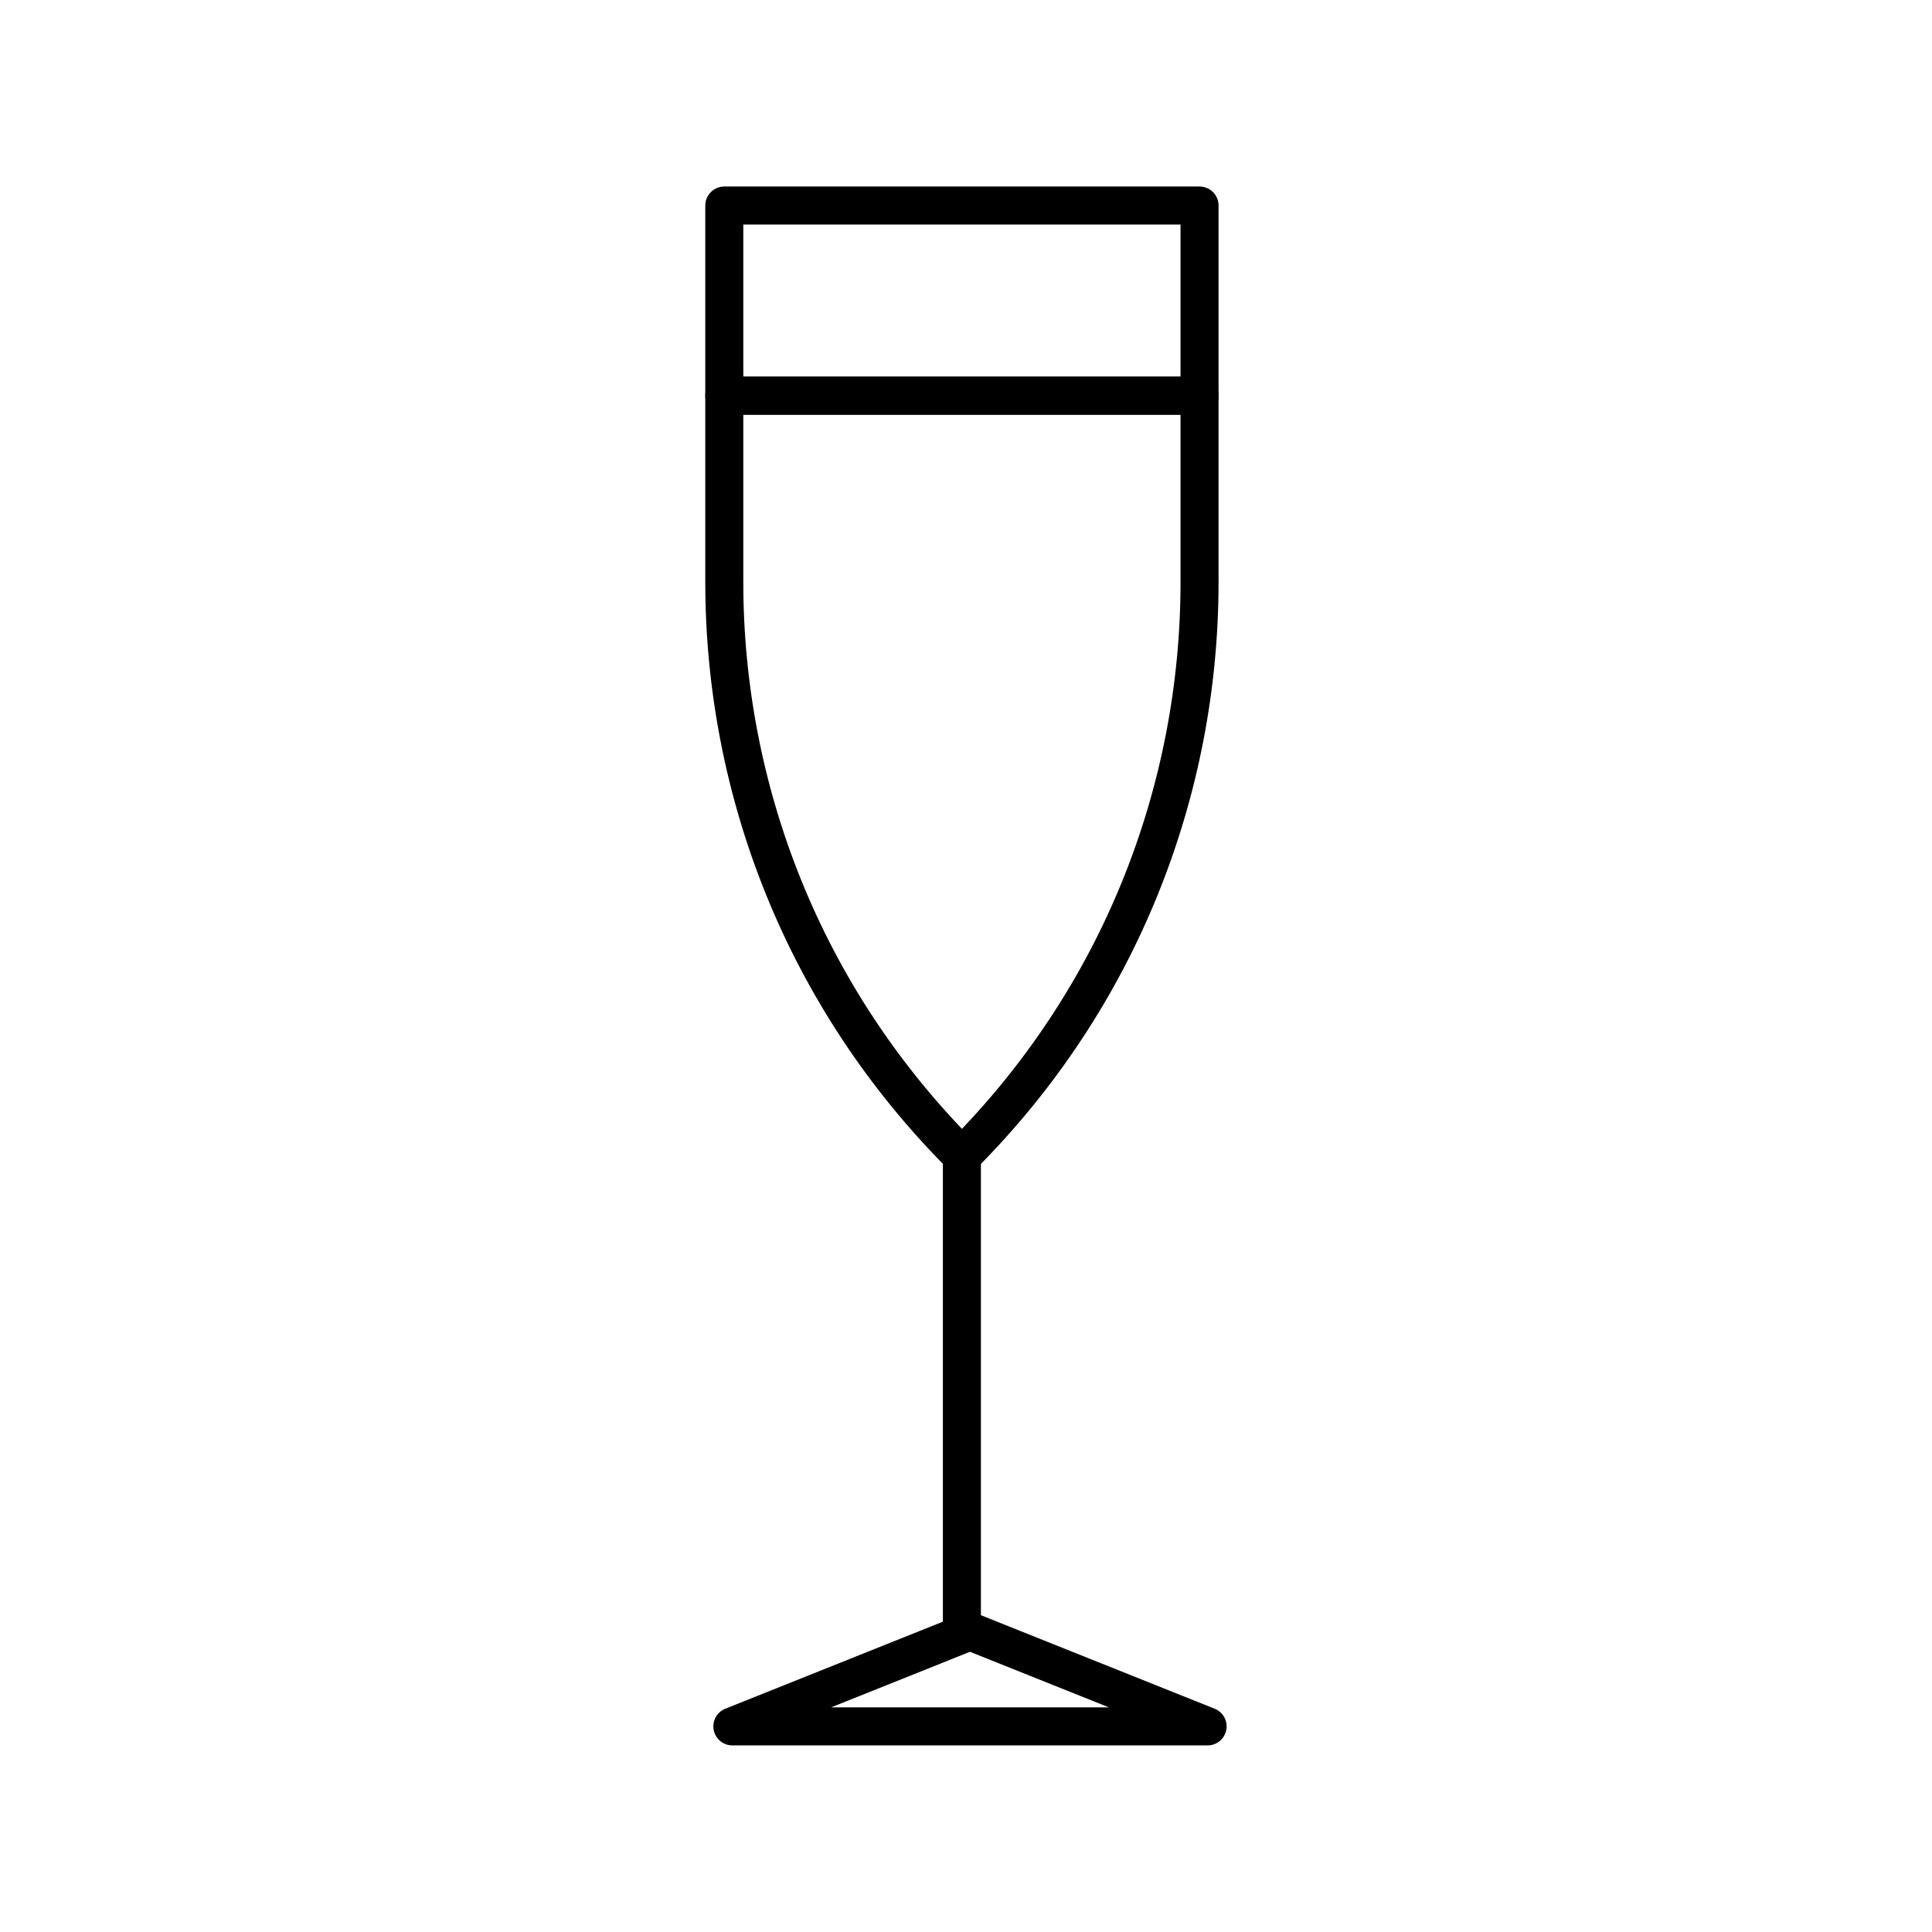
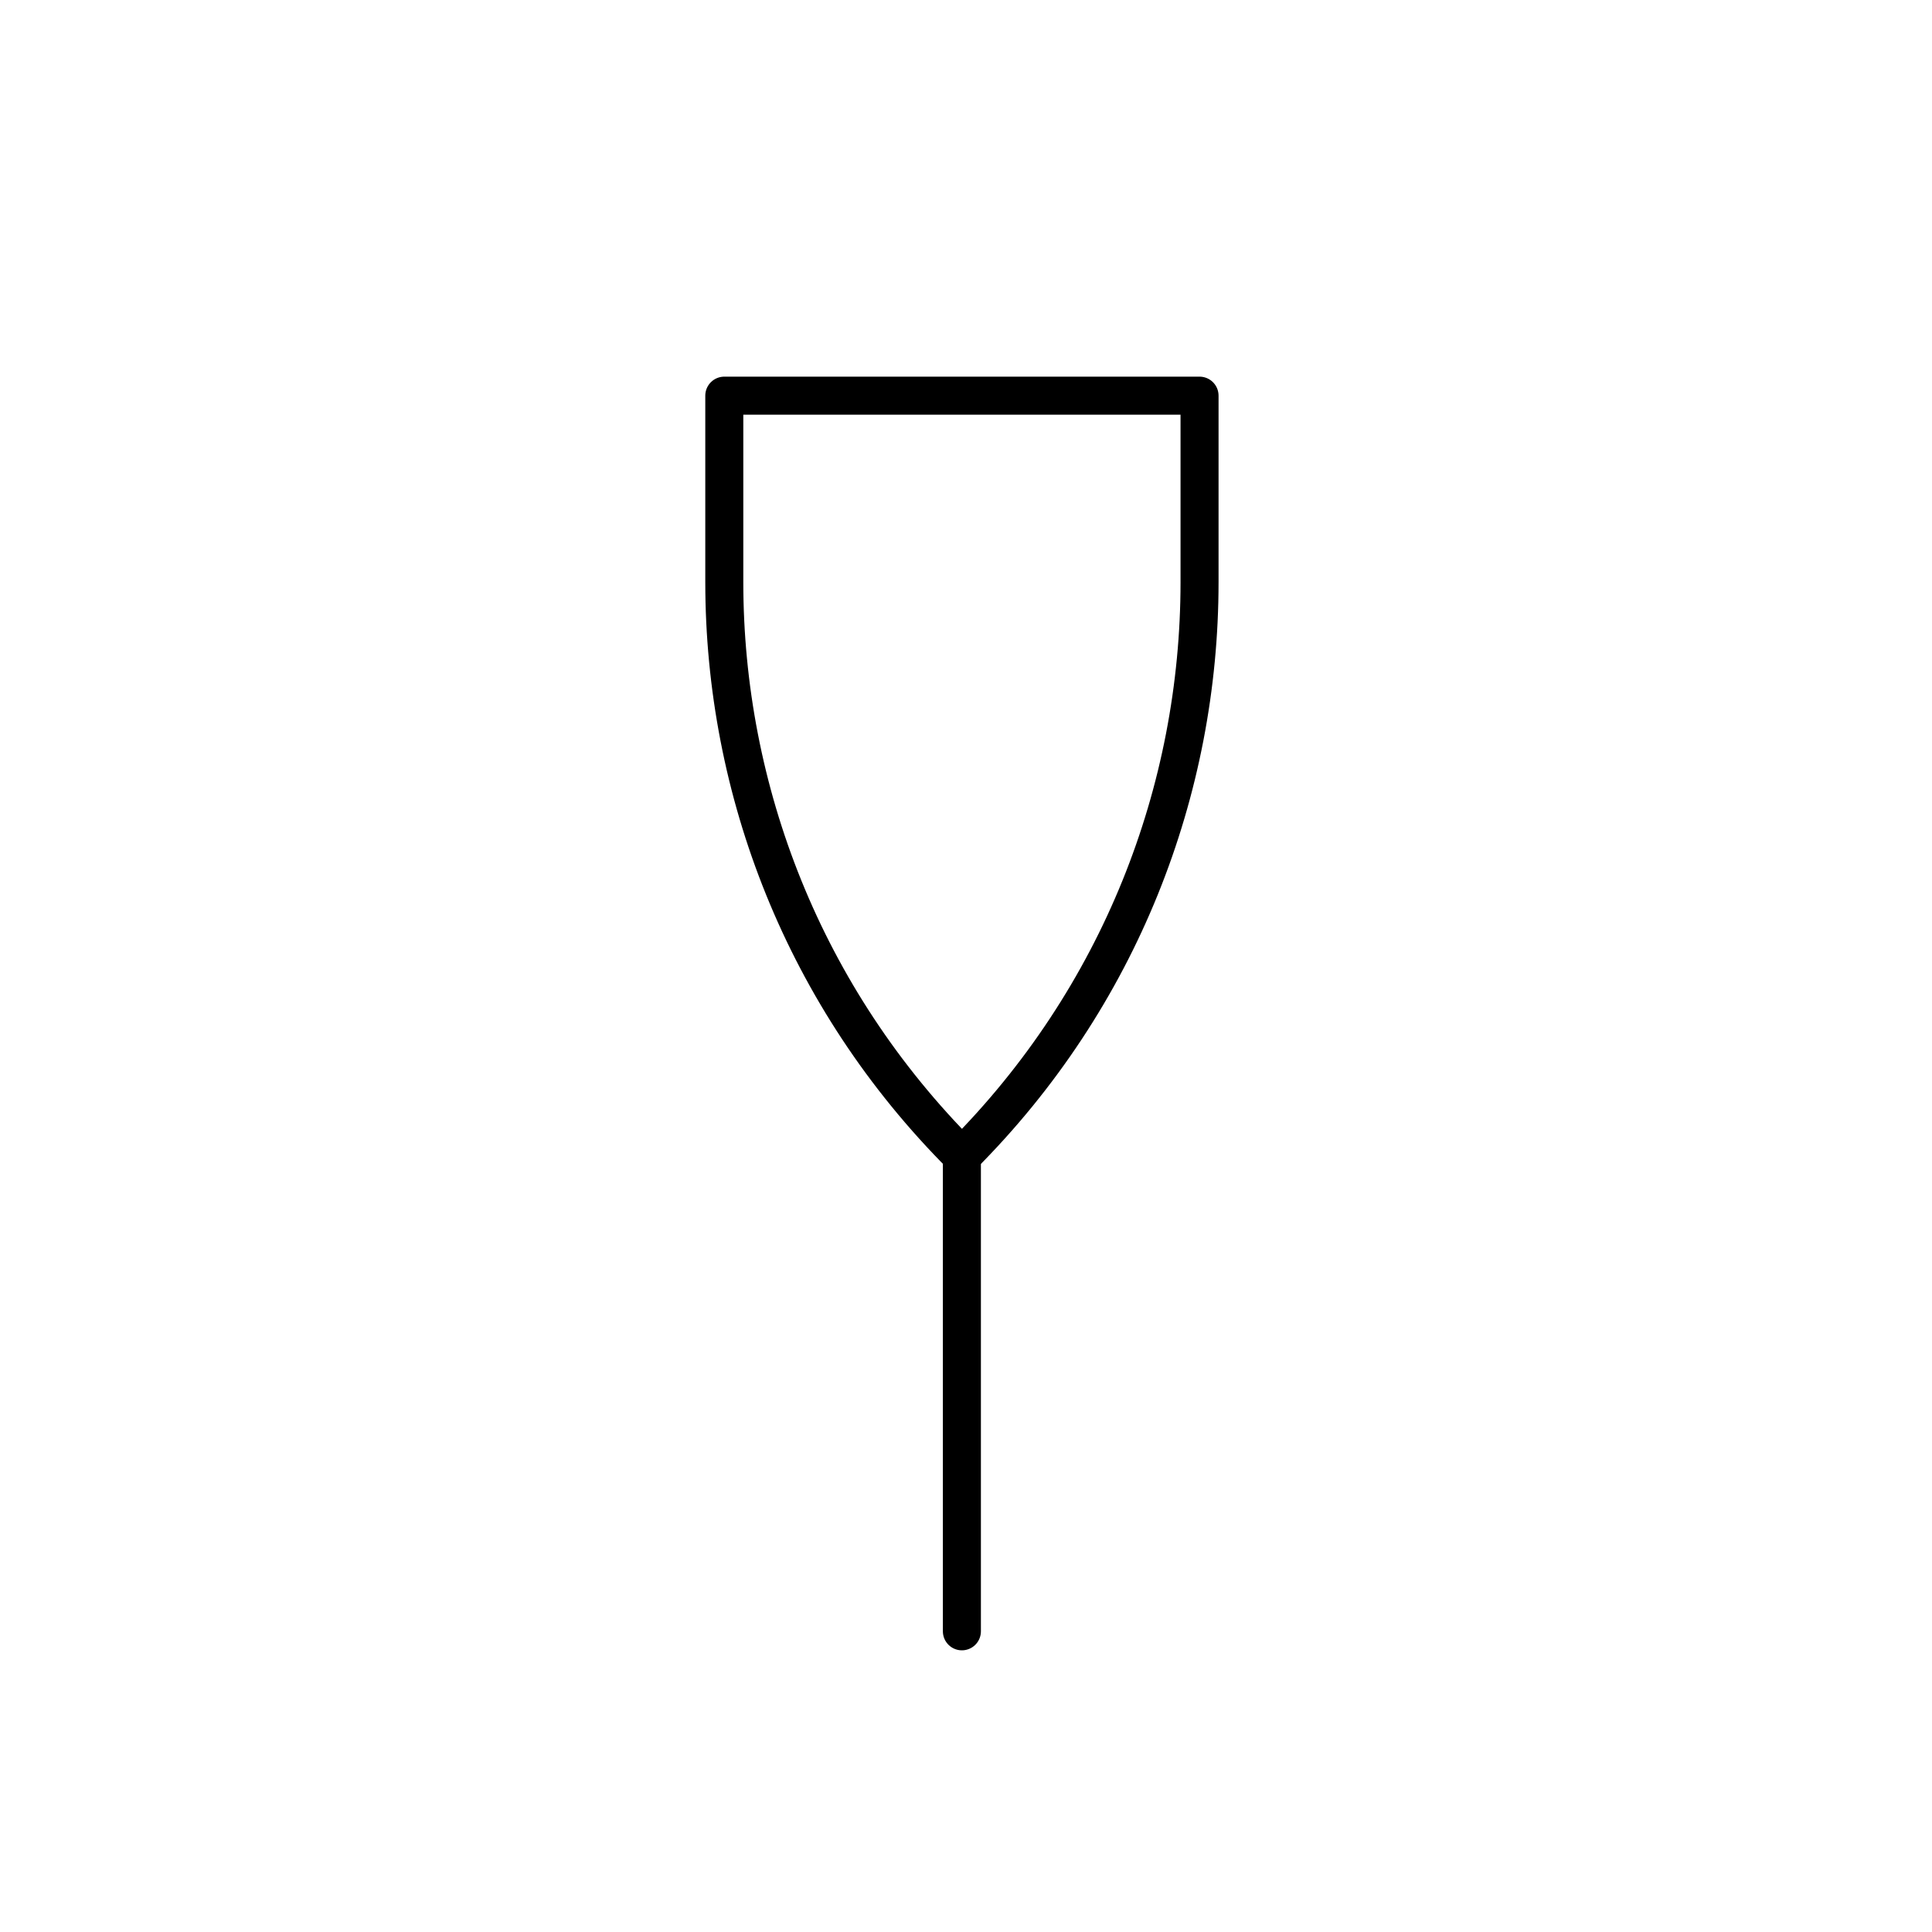
<svg xmlns="http://www.w3.org/2000/svg" width="800px" height="800px" version="1.1" viewBox="144 144 512 512">
  <g fill="none" stroke="#000000" stroke-linecap="round" stroke-linejoin="round" stroke-miterlimit="10" stroke-width="2">
-     <path transform="matrix(5.038 0 0 5.038 148.09 148.09)" d="m49.786 59.999v25z" />
+     <path transform="matrix(5.038 0 0 5.038 148.09 148.09)" d="m49.786 59.999v25" />
    <path transform="matrix(5.038 0 0 5.038 148.09 148.09)" d="m62.287 20.001h-24.999v9.818c0.003 10.92 4.167 21.847 12.501 30.18 8.331-8.333 12.496-19.26 12.498-30.18z" />
-     <path transform="matrix(5.038 0 0 5.038 148.09 148.09)" d="m37.288 10h24.999v10.001h-24.999z" />
-     <path transform="matrix(5.038 0 0 5.038 148.09 148.09)" d="m50.211 84.999-12.499 5.001h25z" />
  </g>
</svg>